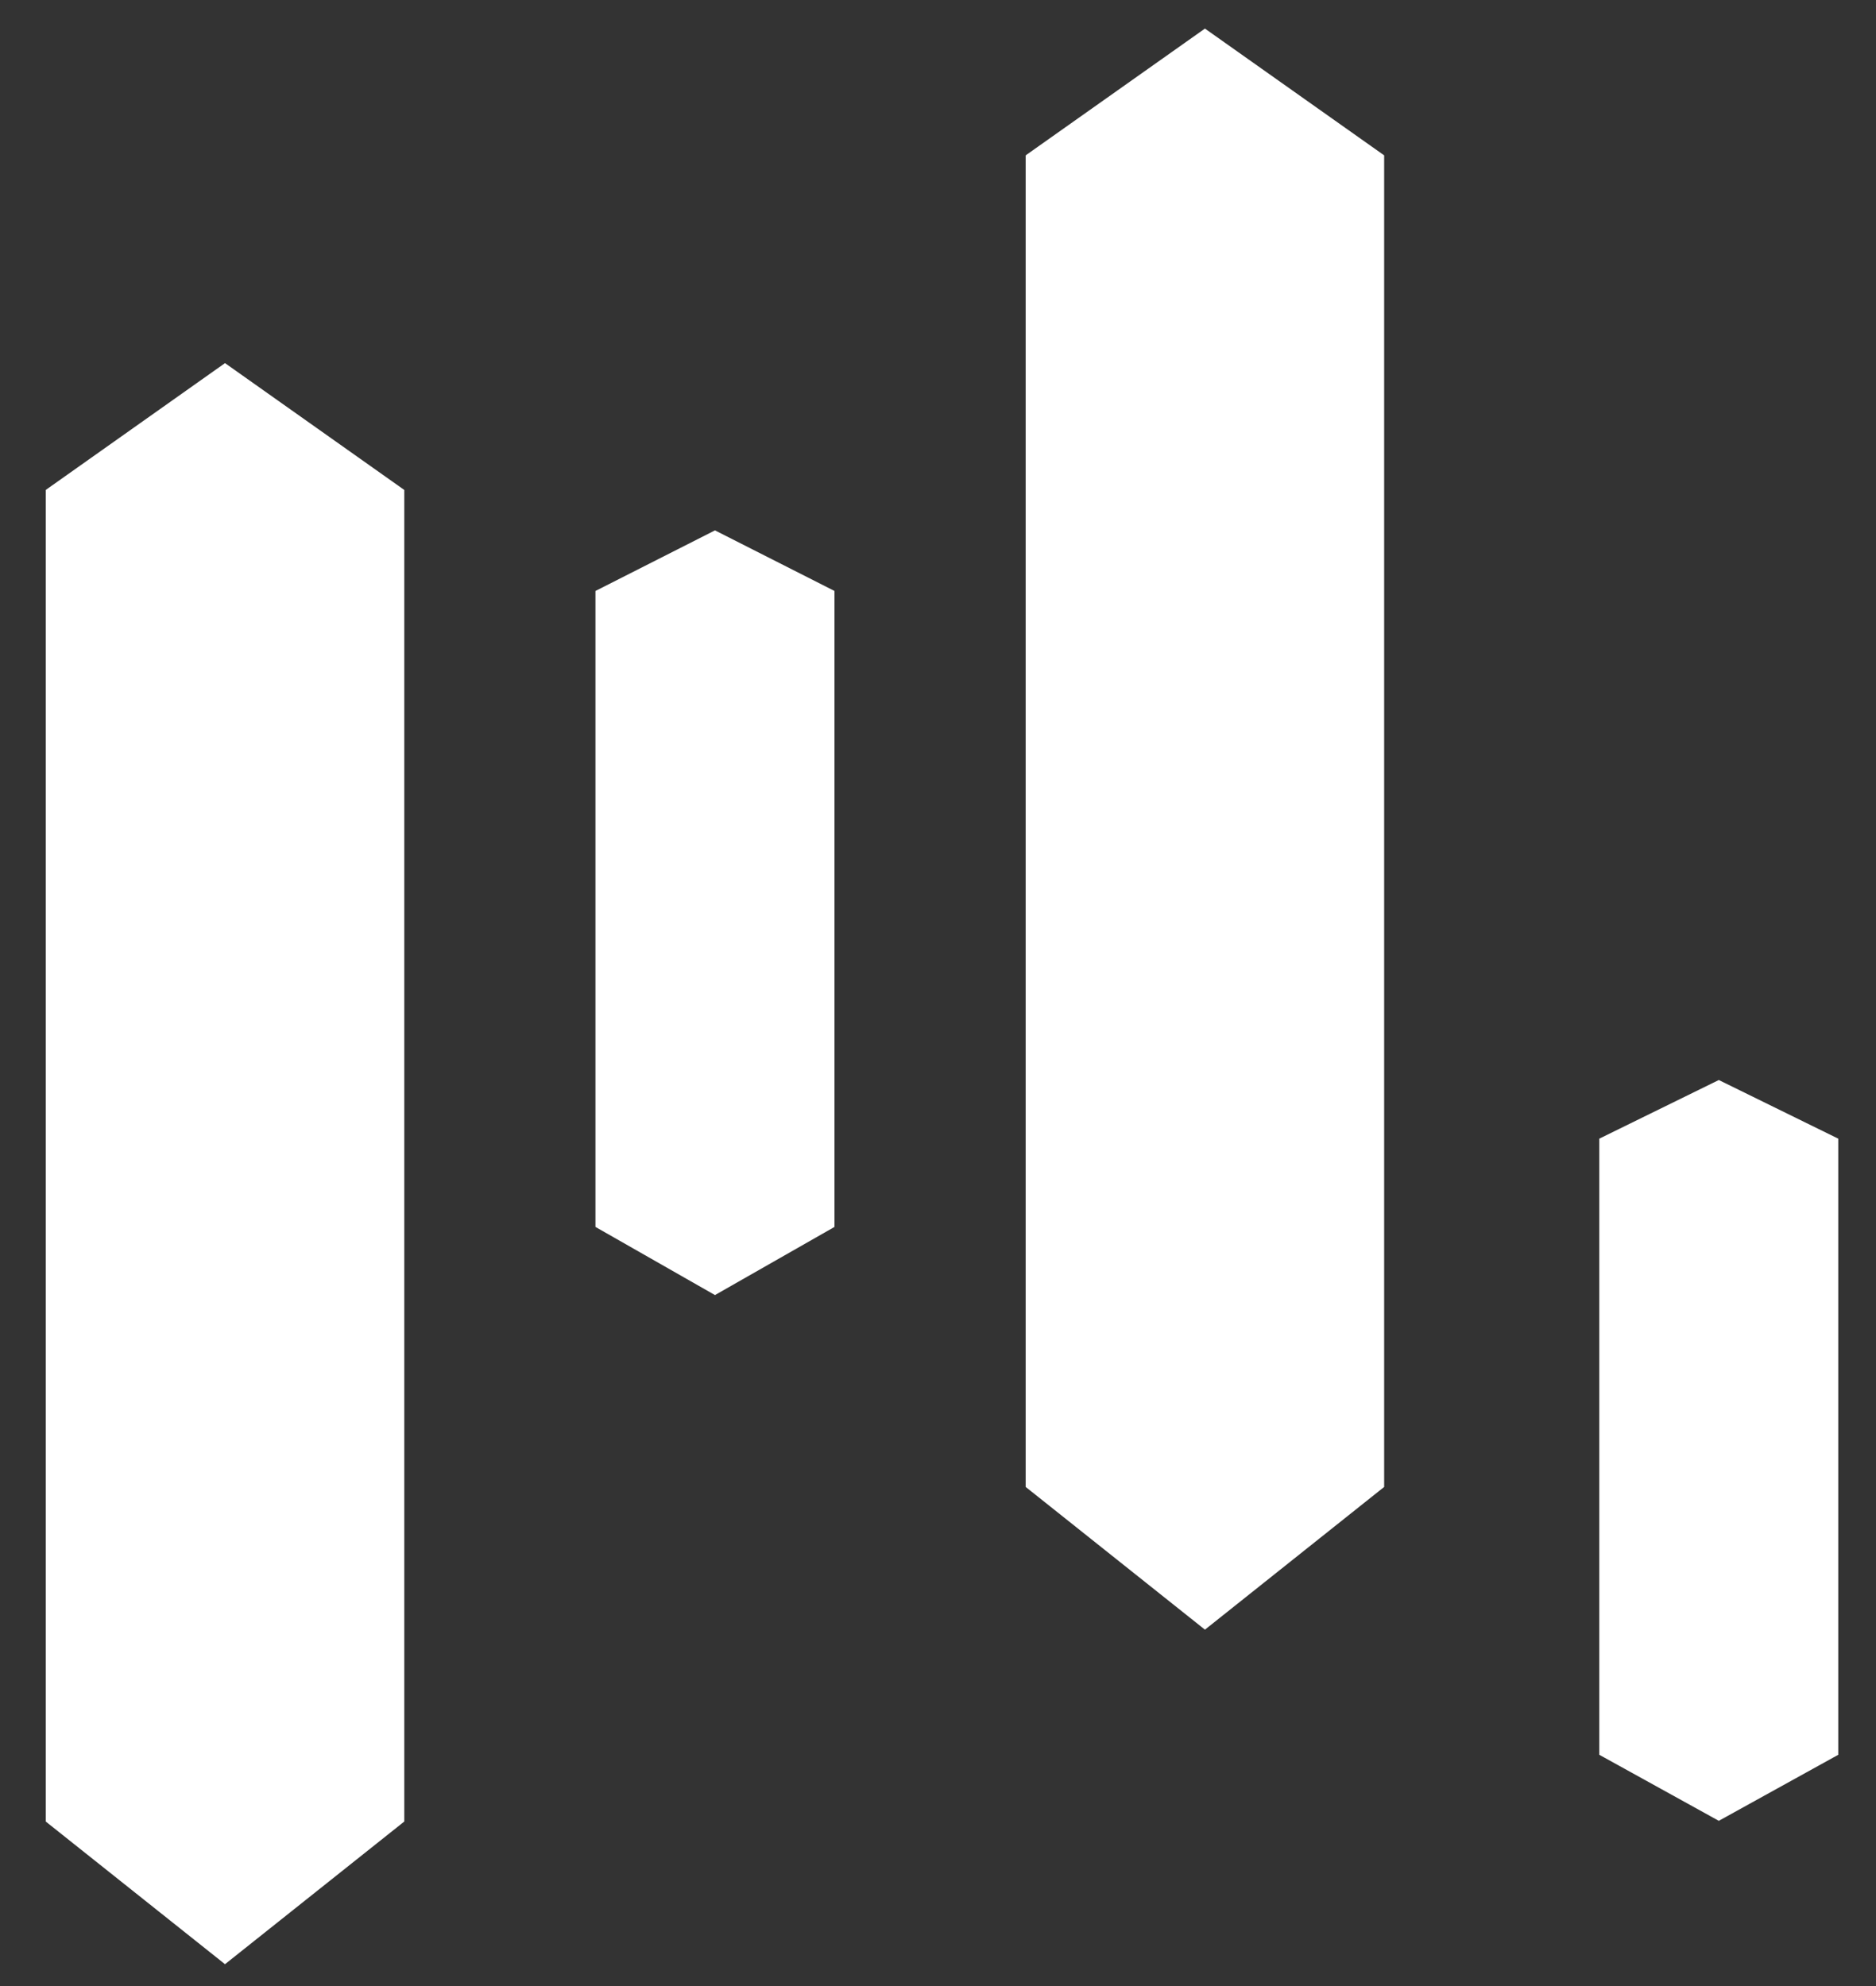
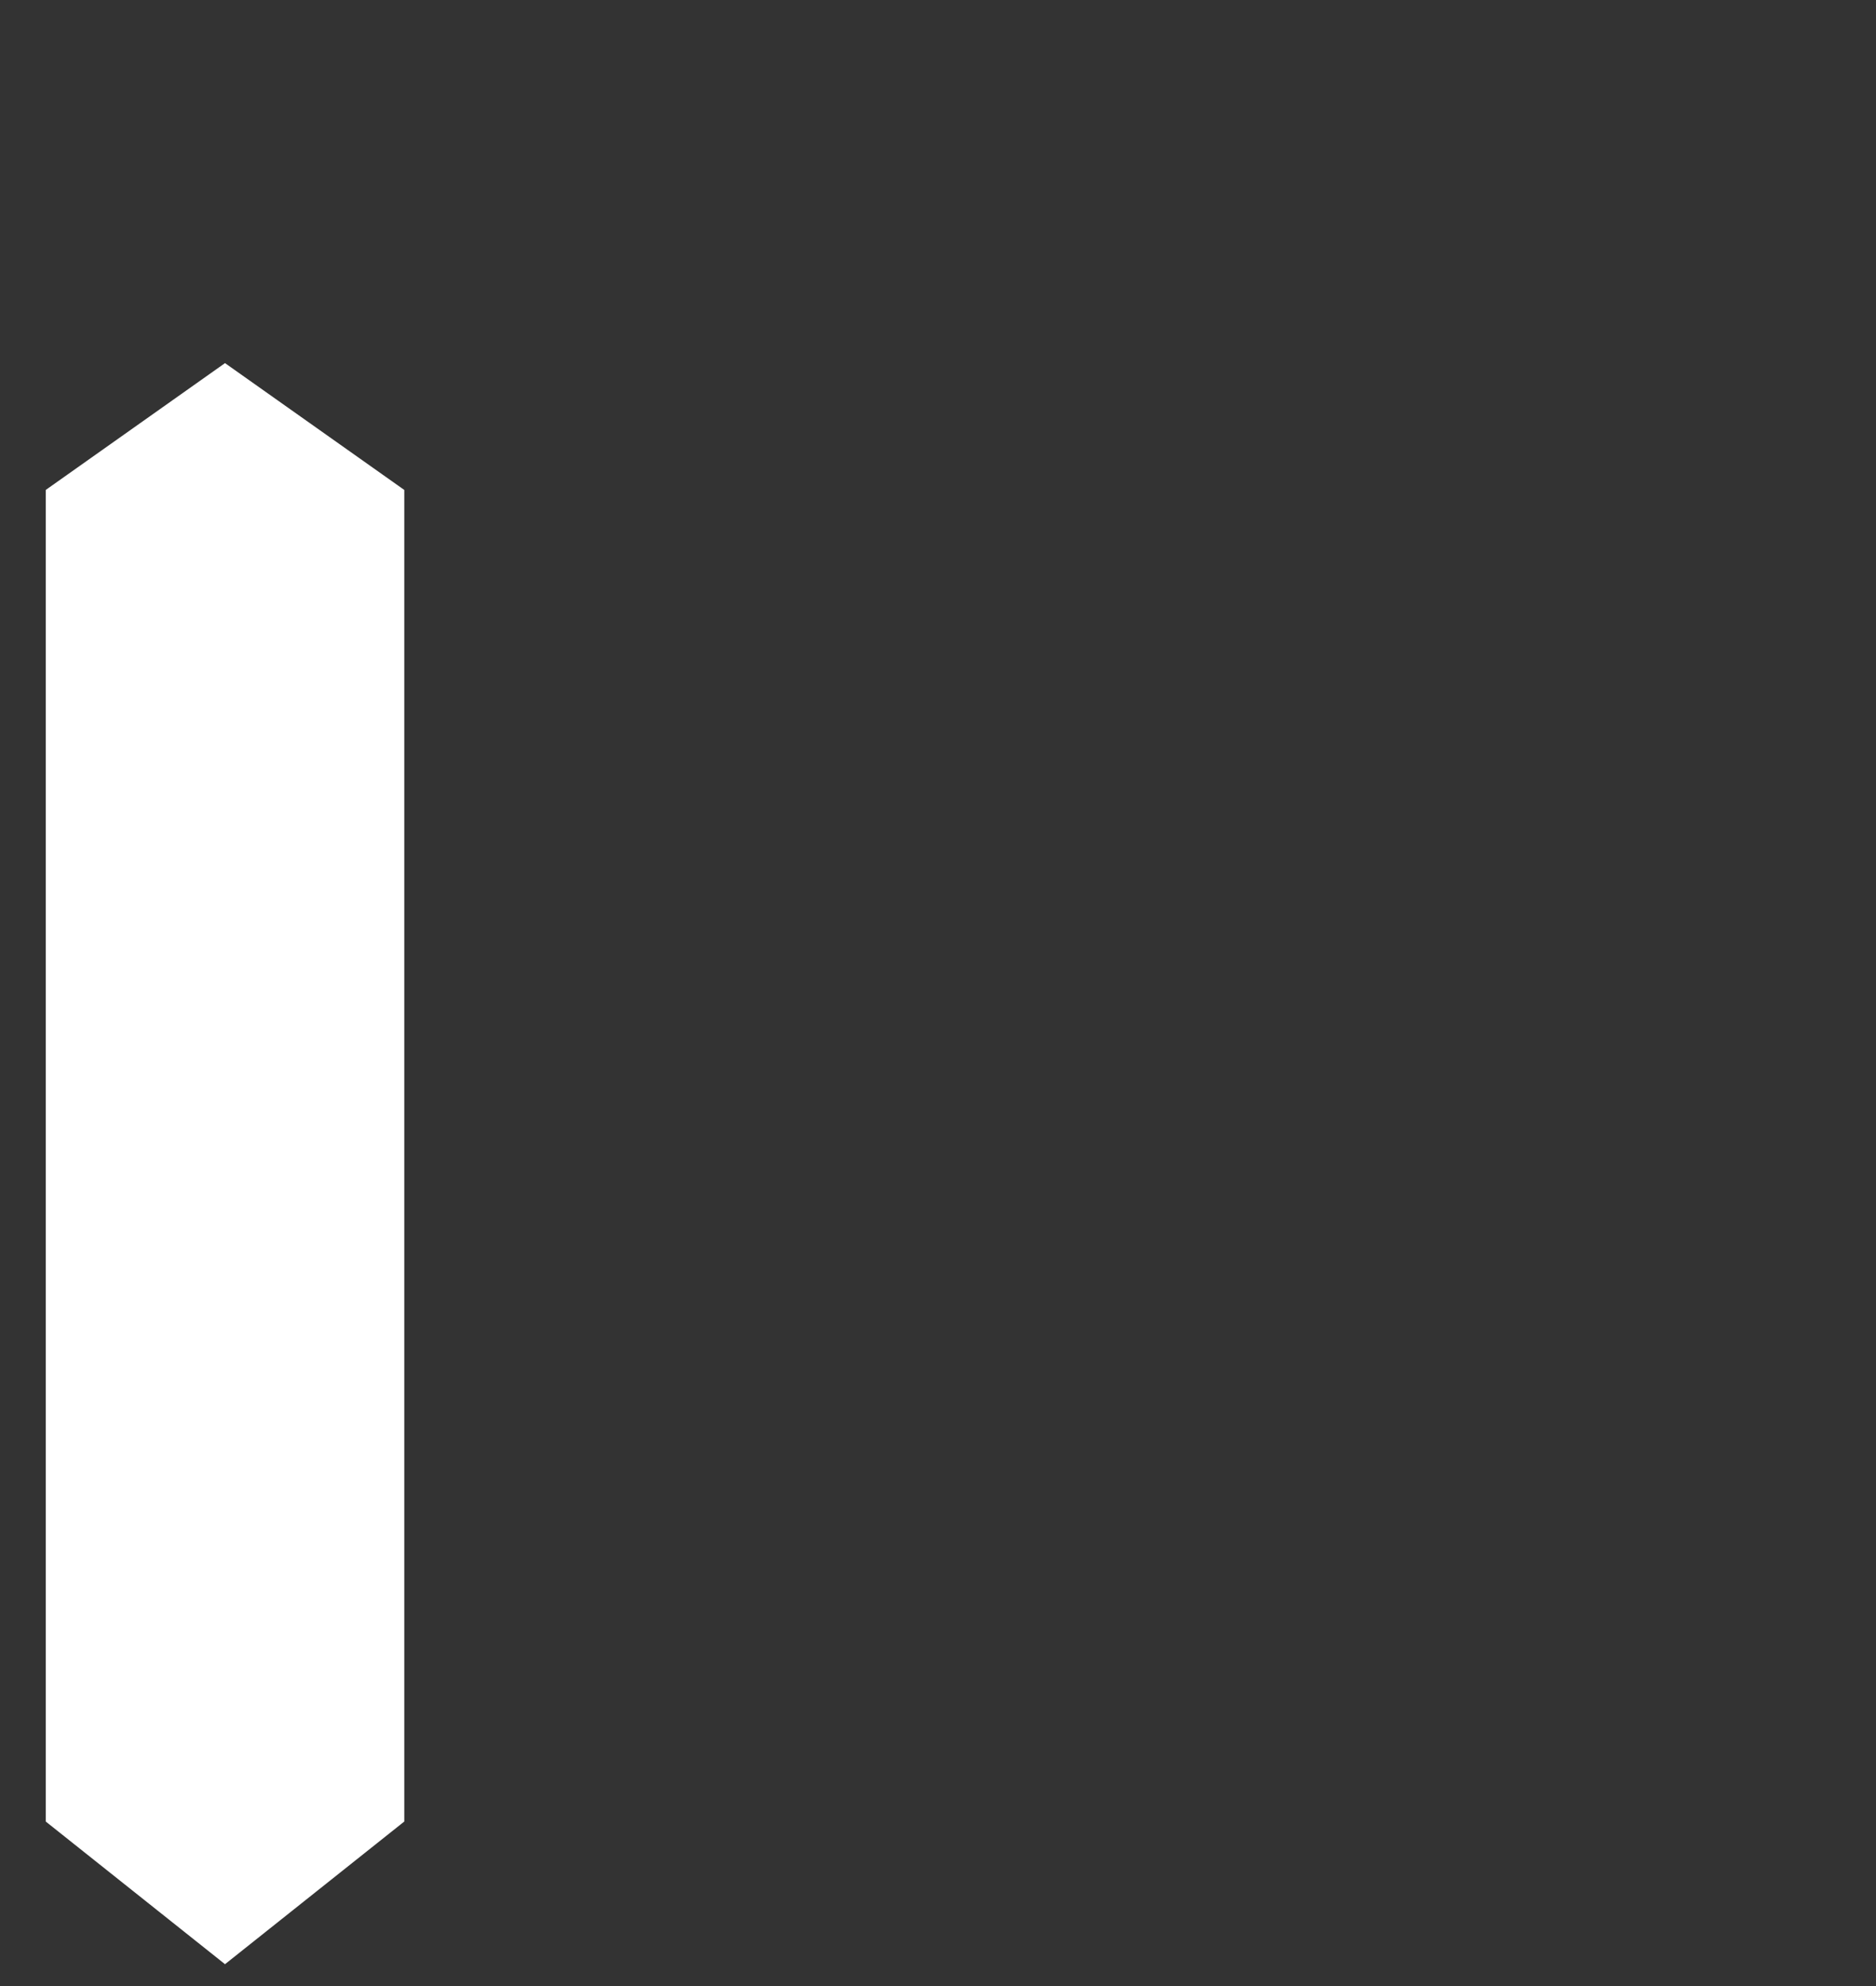
<svg xmlns="http://www.w3.org/2000/svg" width="34" height="36" viewBox="0 0 34 36" fill="none">
  <rect x="0" y="0" width="34" height="36" fill="#333333" stroke="none" />
  <path d="M0.829 8.881L4.078 6.582L7.327 8.881V33.018L4.078 35.604L0.829 33.018V8.881Z" fill="white" />
-   <path d="M15.124 10.712L12.958 9.614L10.792 10.712V22.24L12.958 23.475L15.124 22.24V10.712Z" fill="white" />
-   <path d="M33.316 20.64L31.151 19.577L28.985 20.64V31.808L31.151 33.005L33.316 31.808V20.64Z" fill="white" />
-   <path d="M18.589 2.816L21.838 0.518L25.086 2.816V26.953L21.838 29.54L18.589 26.953V2.816Z" fill="white" />
</svg>